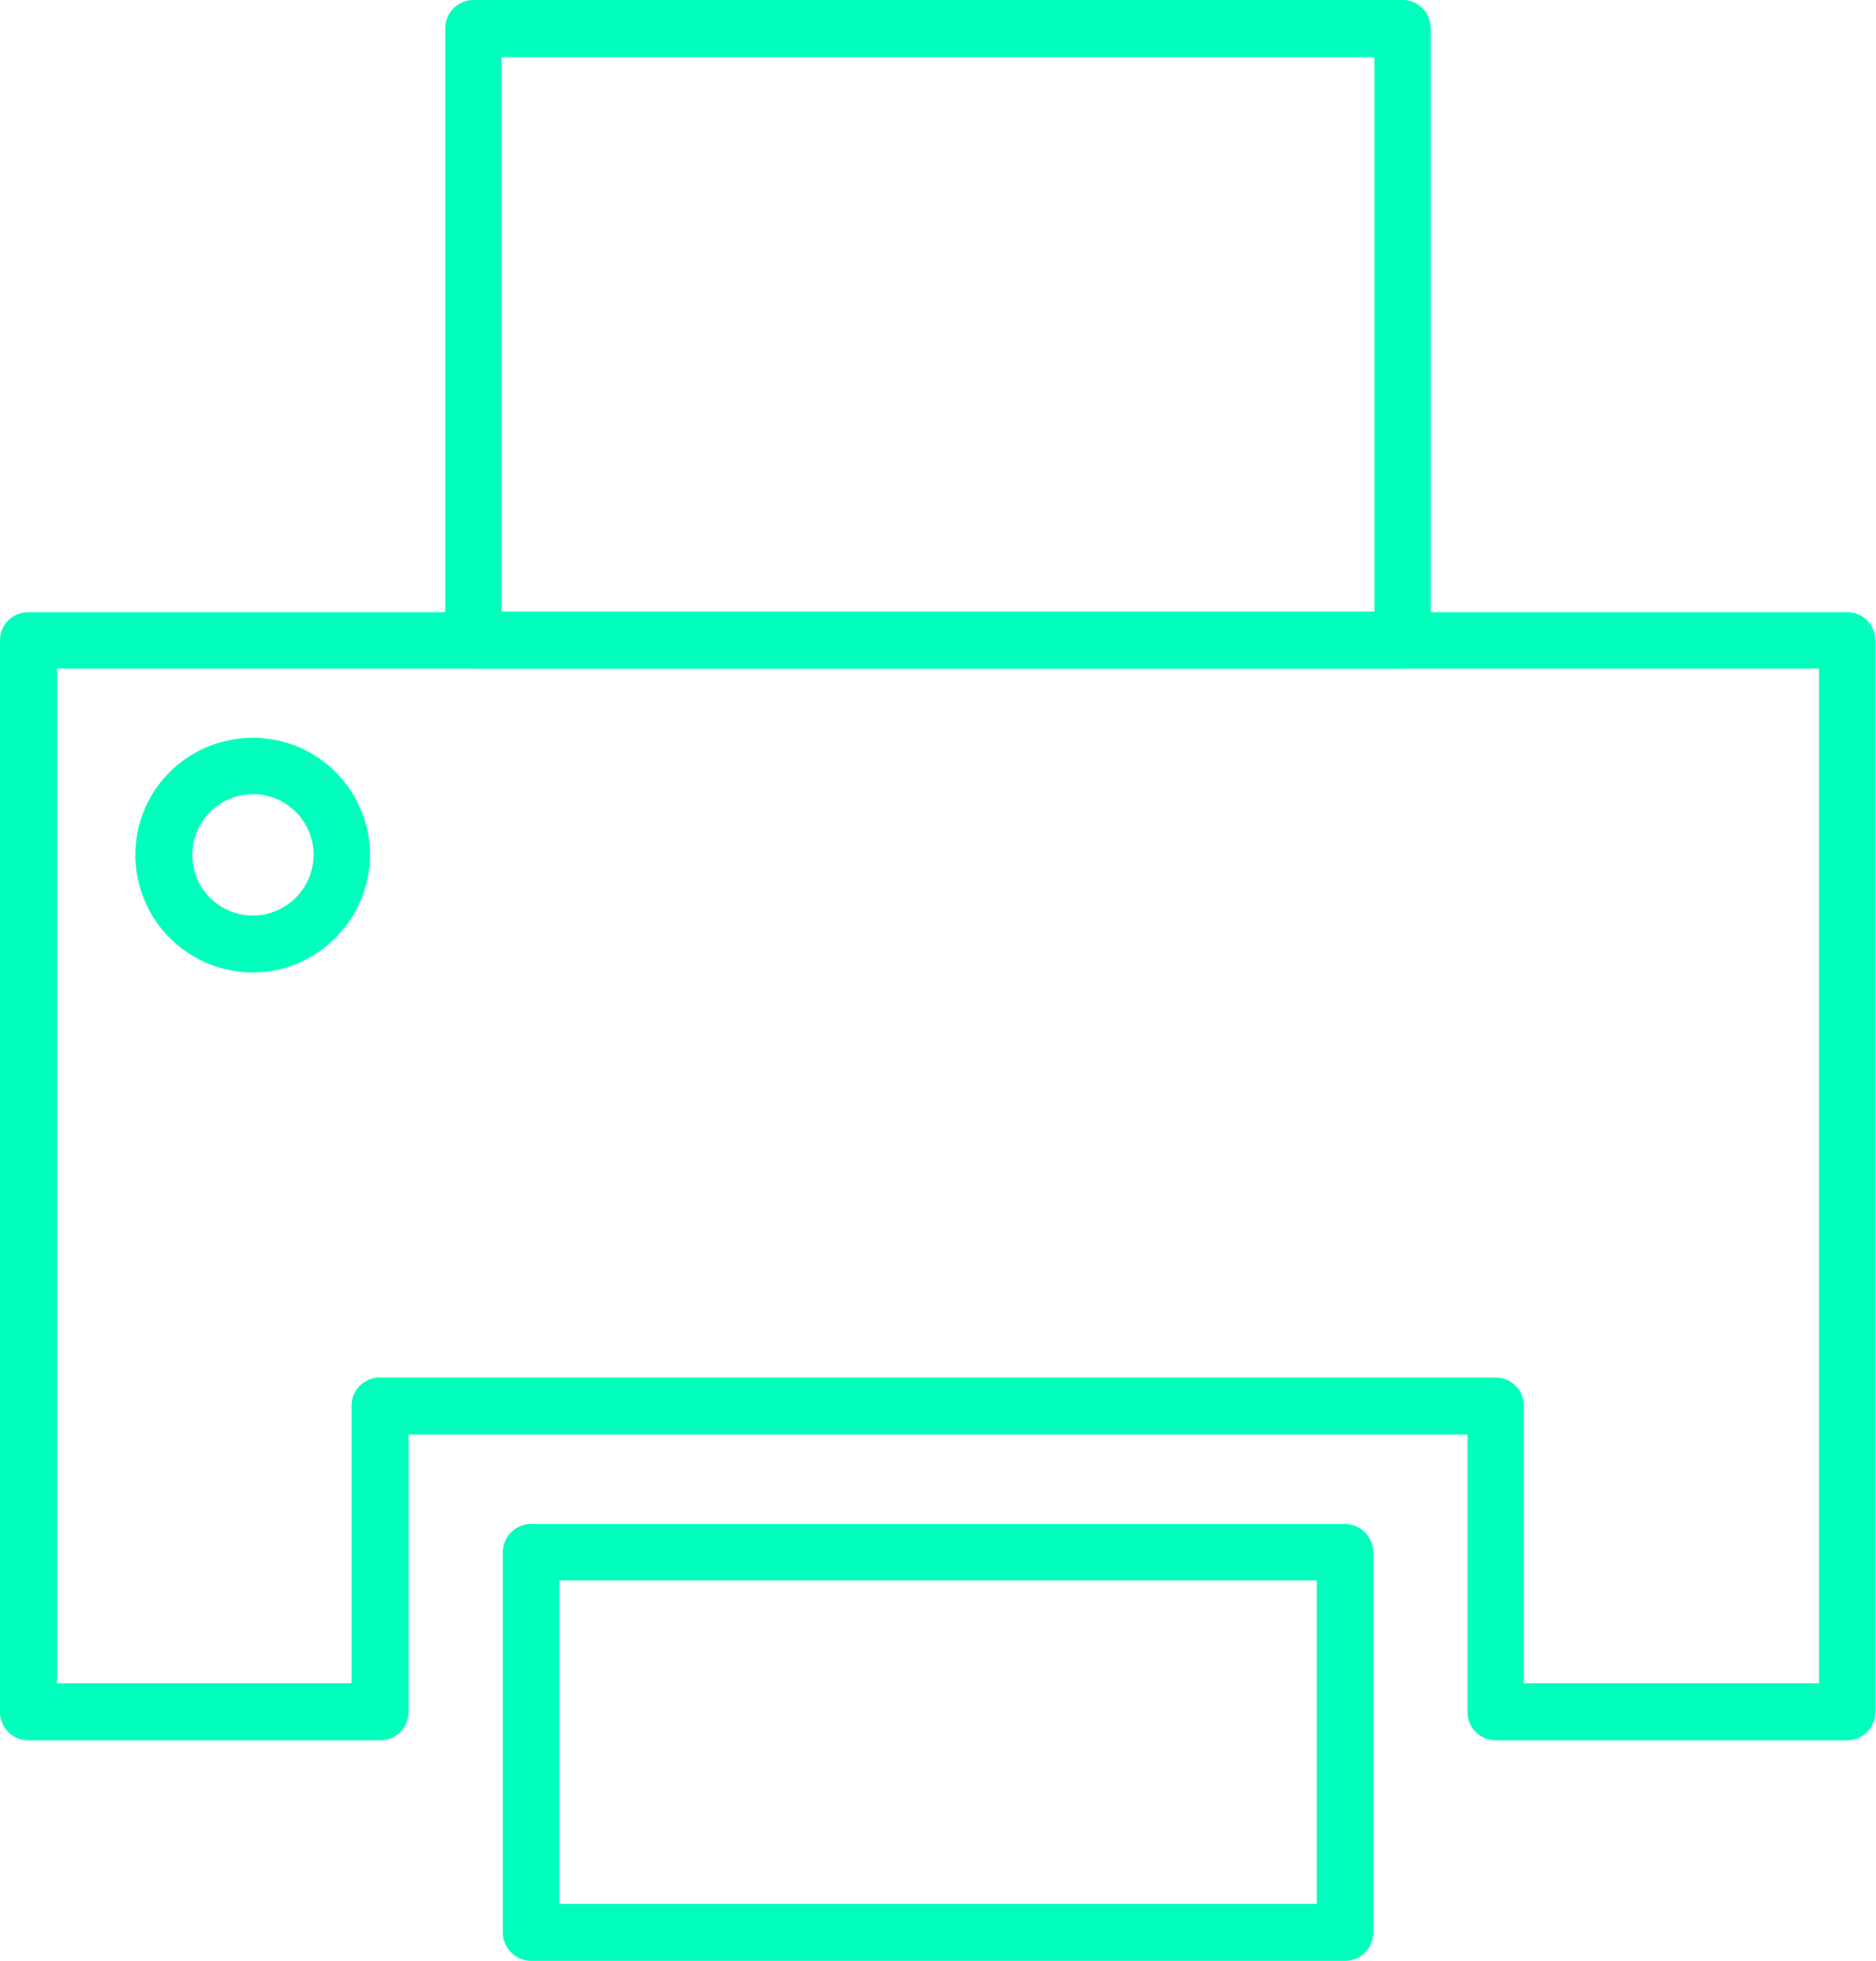
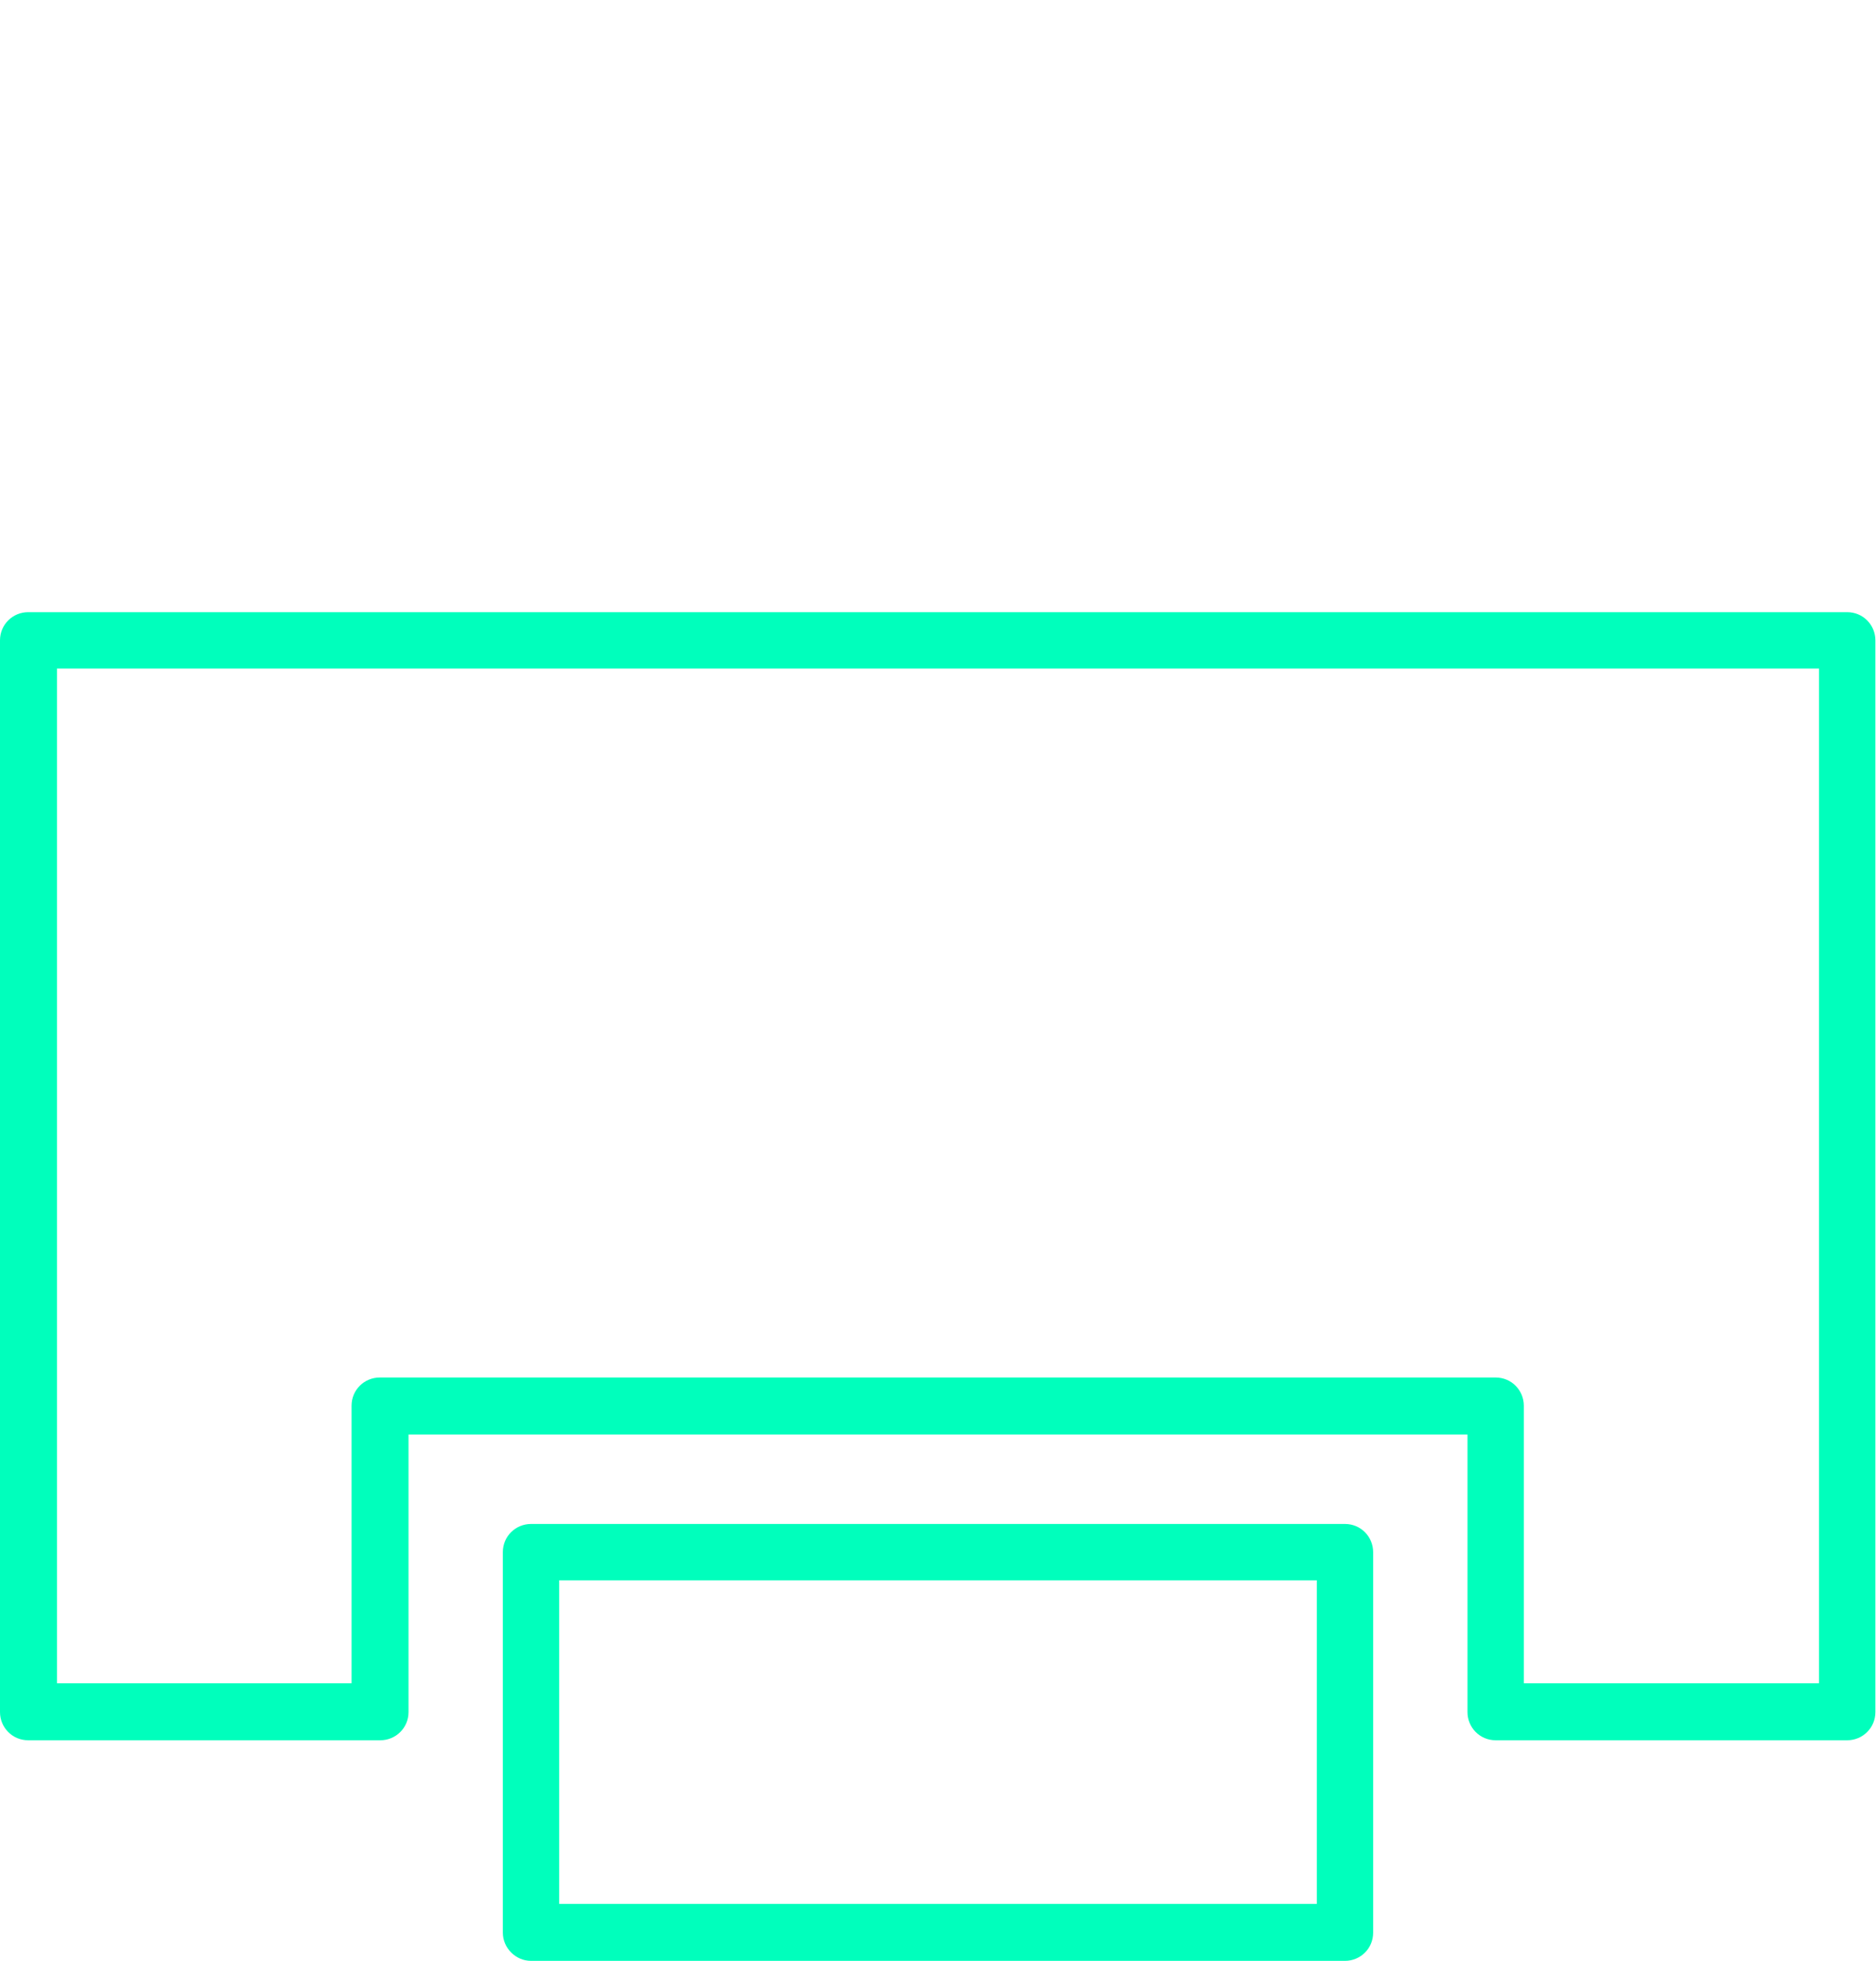
<svg xmlns="http://www.w3.org/2000/svg" id="b" viewBox="0 0 30.63 32">
  <defs>
    <style>.d{fill:#00ffbc;}</style>
  </defs>
  <g id="c">
    <path class="d" d="M30.16,28.4h-5.74c-.26,0-.46-.21-.46-.46v-4.53H6.67v4.53c0,.26-.21.46-.46.46H.46c-.26,0-.46-.21-.46-.46V10.45c0-.26.21-.46.46-.46h29.7c.26,0,.46.21.46.46v17.49c0,.26-.21.46-.46.46ZM24.89,27.47h4.81V10.91H.93v16.56h4.81v-4.53c0-.26.21-.46.46-.46h18.22c.26,0,.46.21.46.46v4.53Z" />
-     <path class="d" d="M22.9,10.91H7.73c-.26,0-.46-.21-.46-.46V.46c0-.26.21-.46.46-.46h15.17c.26,0,.46.21.46.46v9.98c0,.26-.21.46-.46.46ZM8.19,9.98h14.25V.93h-14.25v9.06Z" />
-     <path class="d" d="M21.96,32h-13.29c-.25,0-.46-.21-.46-.46v-6.21c0-.26.21-.46.46-.46h13.29c.26,0,.46.21.46.46v6.21c0,.26-.21.46-.46.46ZM9.13,31.07h12.37v-5.28h-12.37v5.28Z" />
-     <path class="d" d="M4.13,15.87c-1.06,0-1.92-.86-1.92-1.92s.86-1.91,1.92-1.91,1.91.86,1.91,1.91-.86,1.92-1.91,1.92ZM4.13,12.96c-.54,0-.99.44-.99.99s.44.99.99.99.99-.45.99-.99-.44-.99-.99-.99Z" />
+     <path class="d" d="M21.96,32h-13.29c-.25,0-.46-.21-.46-.46v-6.21c0-.26.21-.46.46-.46h13.29c.26,0,.46.21.46.46v6.21c0,.26-.21.46-.46.46ZM9.13,31.07h12.37v-5.28h-12.37Z" />
  </g>
</svg>